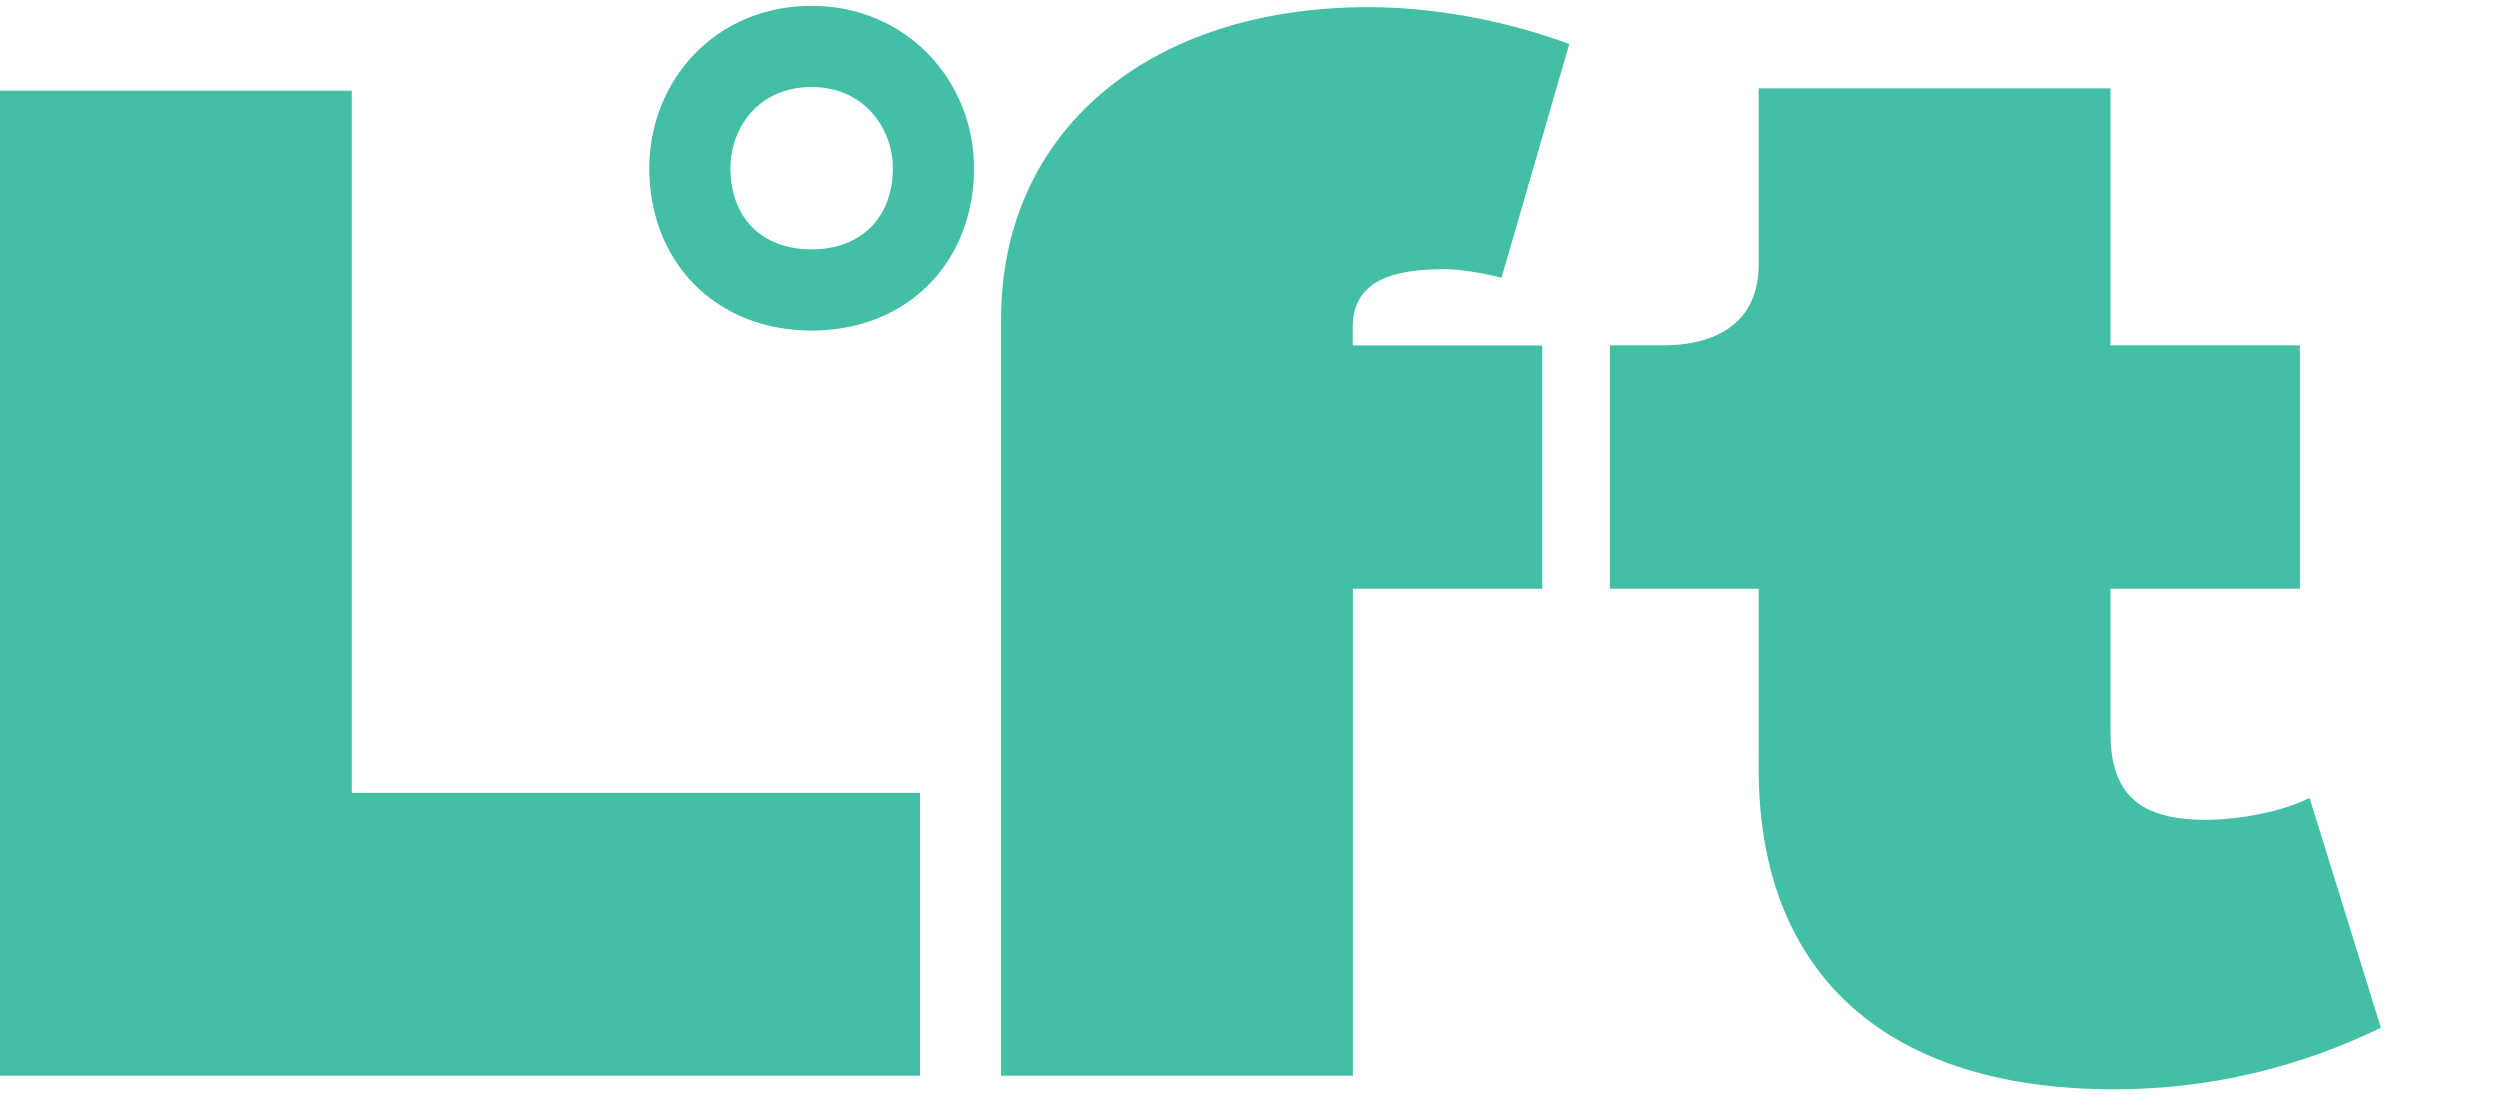
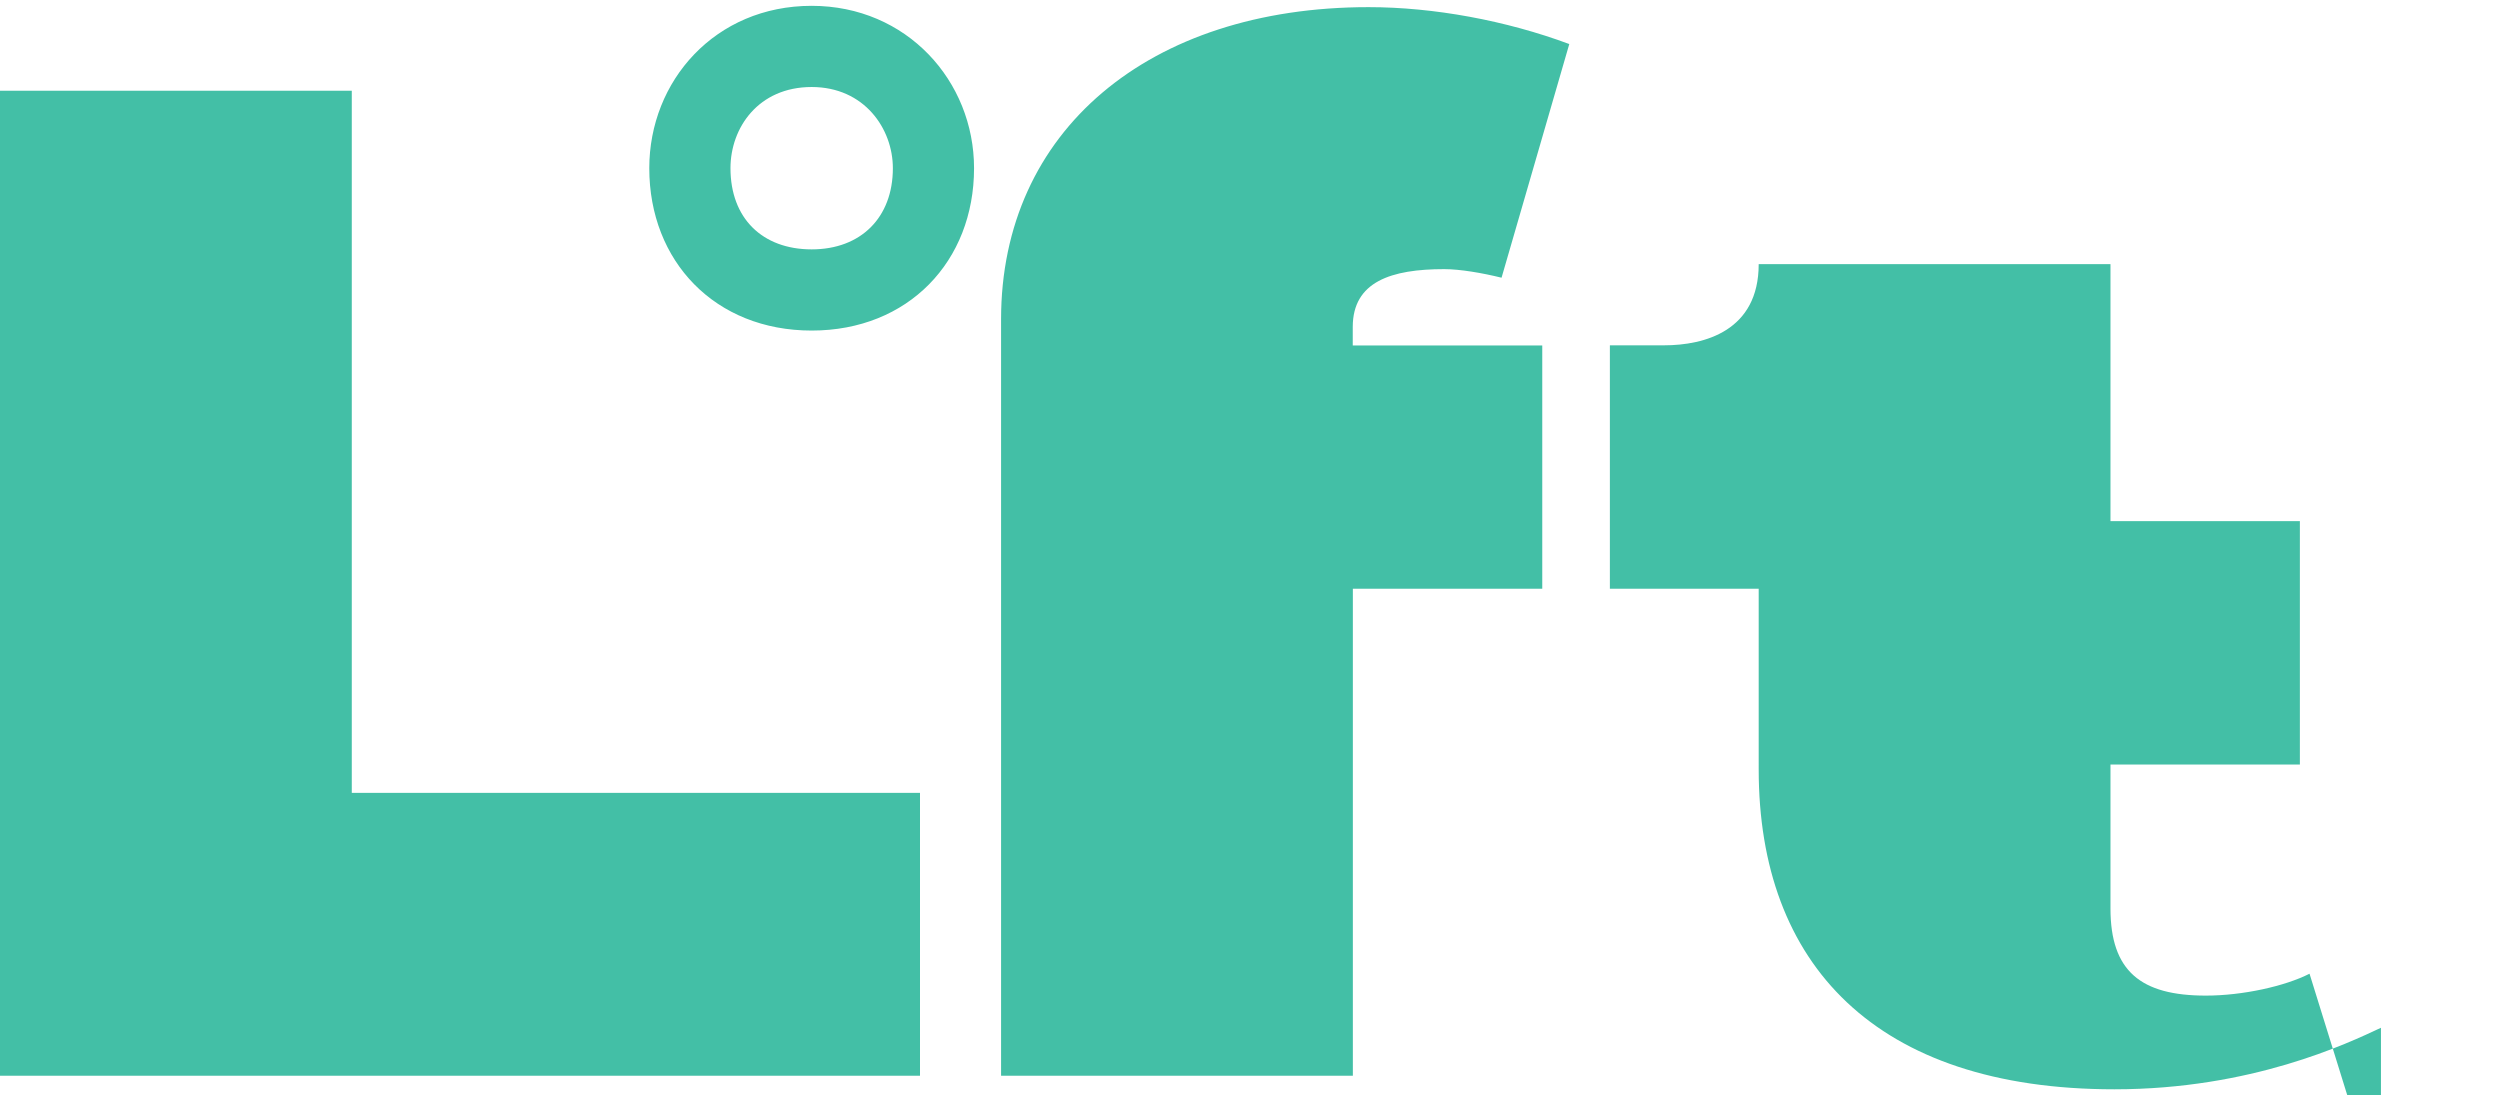
<svg xmlns="http://www.w3.org/2000/svg" width="226" height="99" viewBox="0 0 226 99" fill="none">
-   <path d="M139.42 31.217v22.006h-17.122v44.023H90.497V28.861c0-17.013 13.355-28.215 33.222-28.215 5.876 0 12.419 1.205 18.144 3.336l-6.123 21.123c-1.744-.43-3.756-.775-5.187-.775-4.768 0-8.265 1.12-8.265 5.23v1.668h17.132v-.01zM215.238 92.91c-3.024 1.42-11.709 5.563-24.096 5.563-21.62 0-32.156-11.342-32.156-28.904V53.223h-13.453V31.217h4.897c3.67 0 8.556-1.313 8.556-7.339V7.985h31.801v23.232h17.122v22.006h-17.122v13.01c0 5.671 2.744 7.877 8.62 7.877 3.337 0 7.157-.85 9.374-1.98l6.457 20.79v-.01zM73.375 7.866c4.767 0 7.34 3.777 7.34 7.34 0 4.454-2.885 7.338-7.34 7.338-4.456 0-7.34-2.809-7.34-7.339 0-3.648 2.518-7.339 7.34-7.339zm0-7.339c-8.728 0-14.68 6.79-14.68 14.678 0 8.426 5.952 14.678 14.68 14.678s14.679-6.252 14.679-14.678c0-7.877-6.08-14.678-14.68-14.678zM83.157 97.246H0V8.2h31.801v63.478h51.367v25.568h-.01z" fill="#43BFA6" />
+   <path d="M139.42 31.217v22.006h-17.122v44.023H90.497V28.861c0-17.013 13.355-28.215 33.222-28.215 5.876 0 12.419 1.205 18.144 3.336l-6.123 21.123c-1.744-.43-3.756-.775-5.187-.775-4.768 0-8.265 1.12-8.265 5.23v1.668h17.132v-.01zM215.238 92.91c-3.024 1.42-11.709 5.563-24.096 5.563-21.62 0-32.156-11.342-32.156-28.904V53.223h-13.453V31.217h4.897c3.67 0 8.556-1.313 8.556-7.339h31.801v23.232h17.122v22.006h-17.122v13.01c0 5.671 2.744 7.877 8.62 7.877 3.337 0 7.157-.85 9.374-1.98l6.457 20.79v-.01zM73.375 7.866c4.767 0 7.34 3.777 7.34 7.34 0 4.454-2.885 7.338-7.34 7.338-4.456 0-7.34-2.809-7.34-7.339 0-3.648 2.518-7.339 7.34-7.339zm0-7.339c-8.728 0-14.68 6.79-14.68 14.678 0 8.426 5.952 14.678 14.68 14.678s14.679-6.252 14.679-14.678c0-7.877-6.08-14.678-14.68-14.678zM83.157 97.246H0V8.2h31.801v63.478h51.367v25.568h-.01z" fill="#43BFA6" />
</svg>